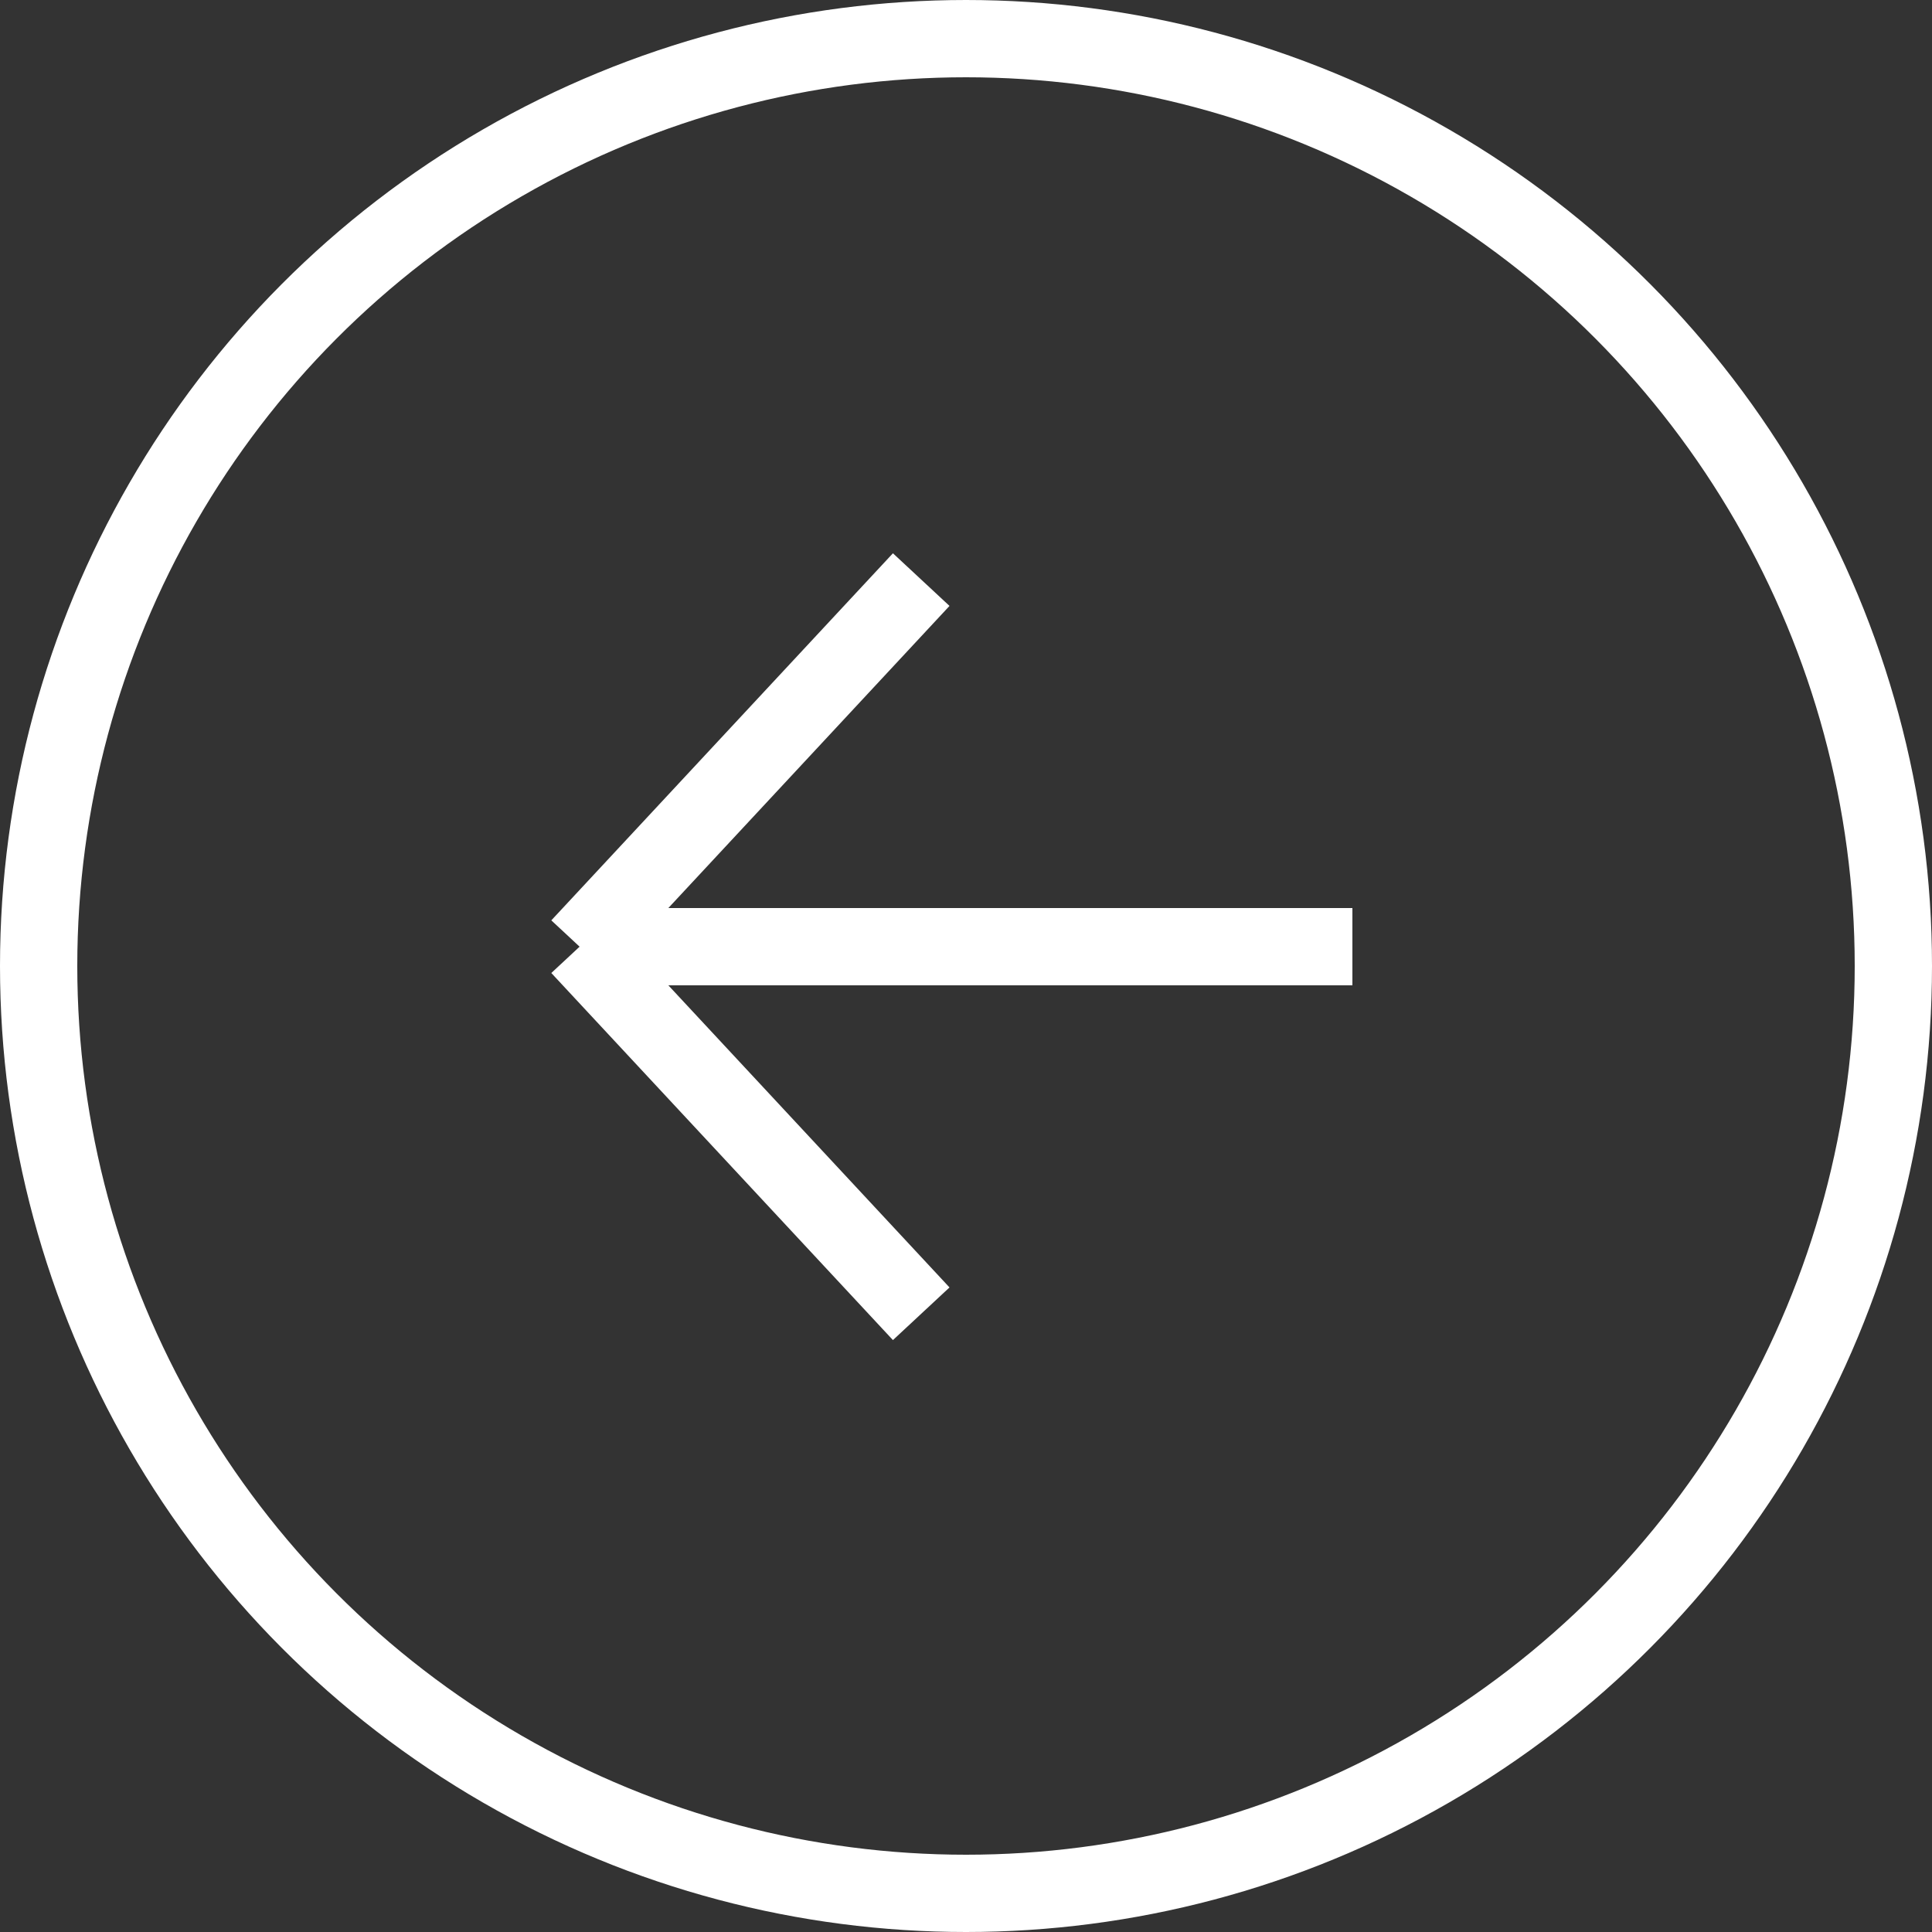
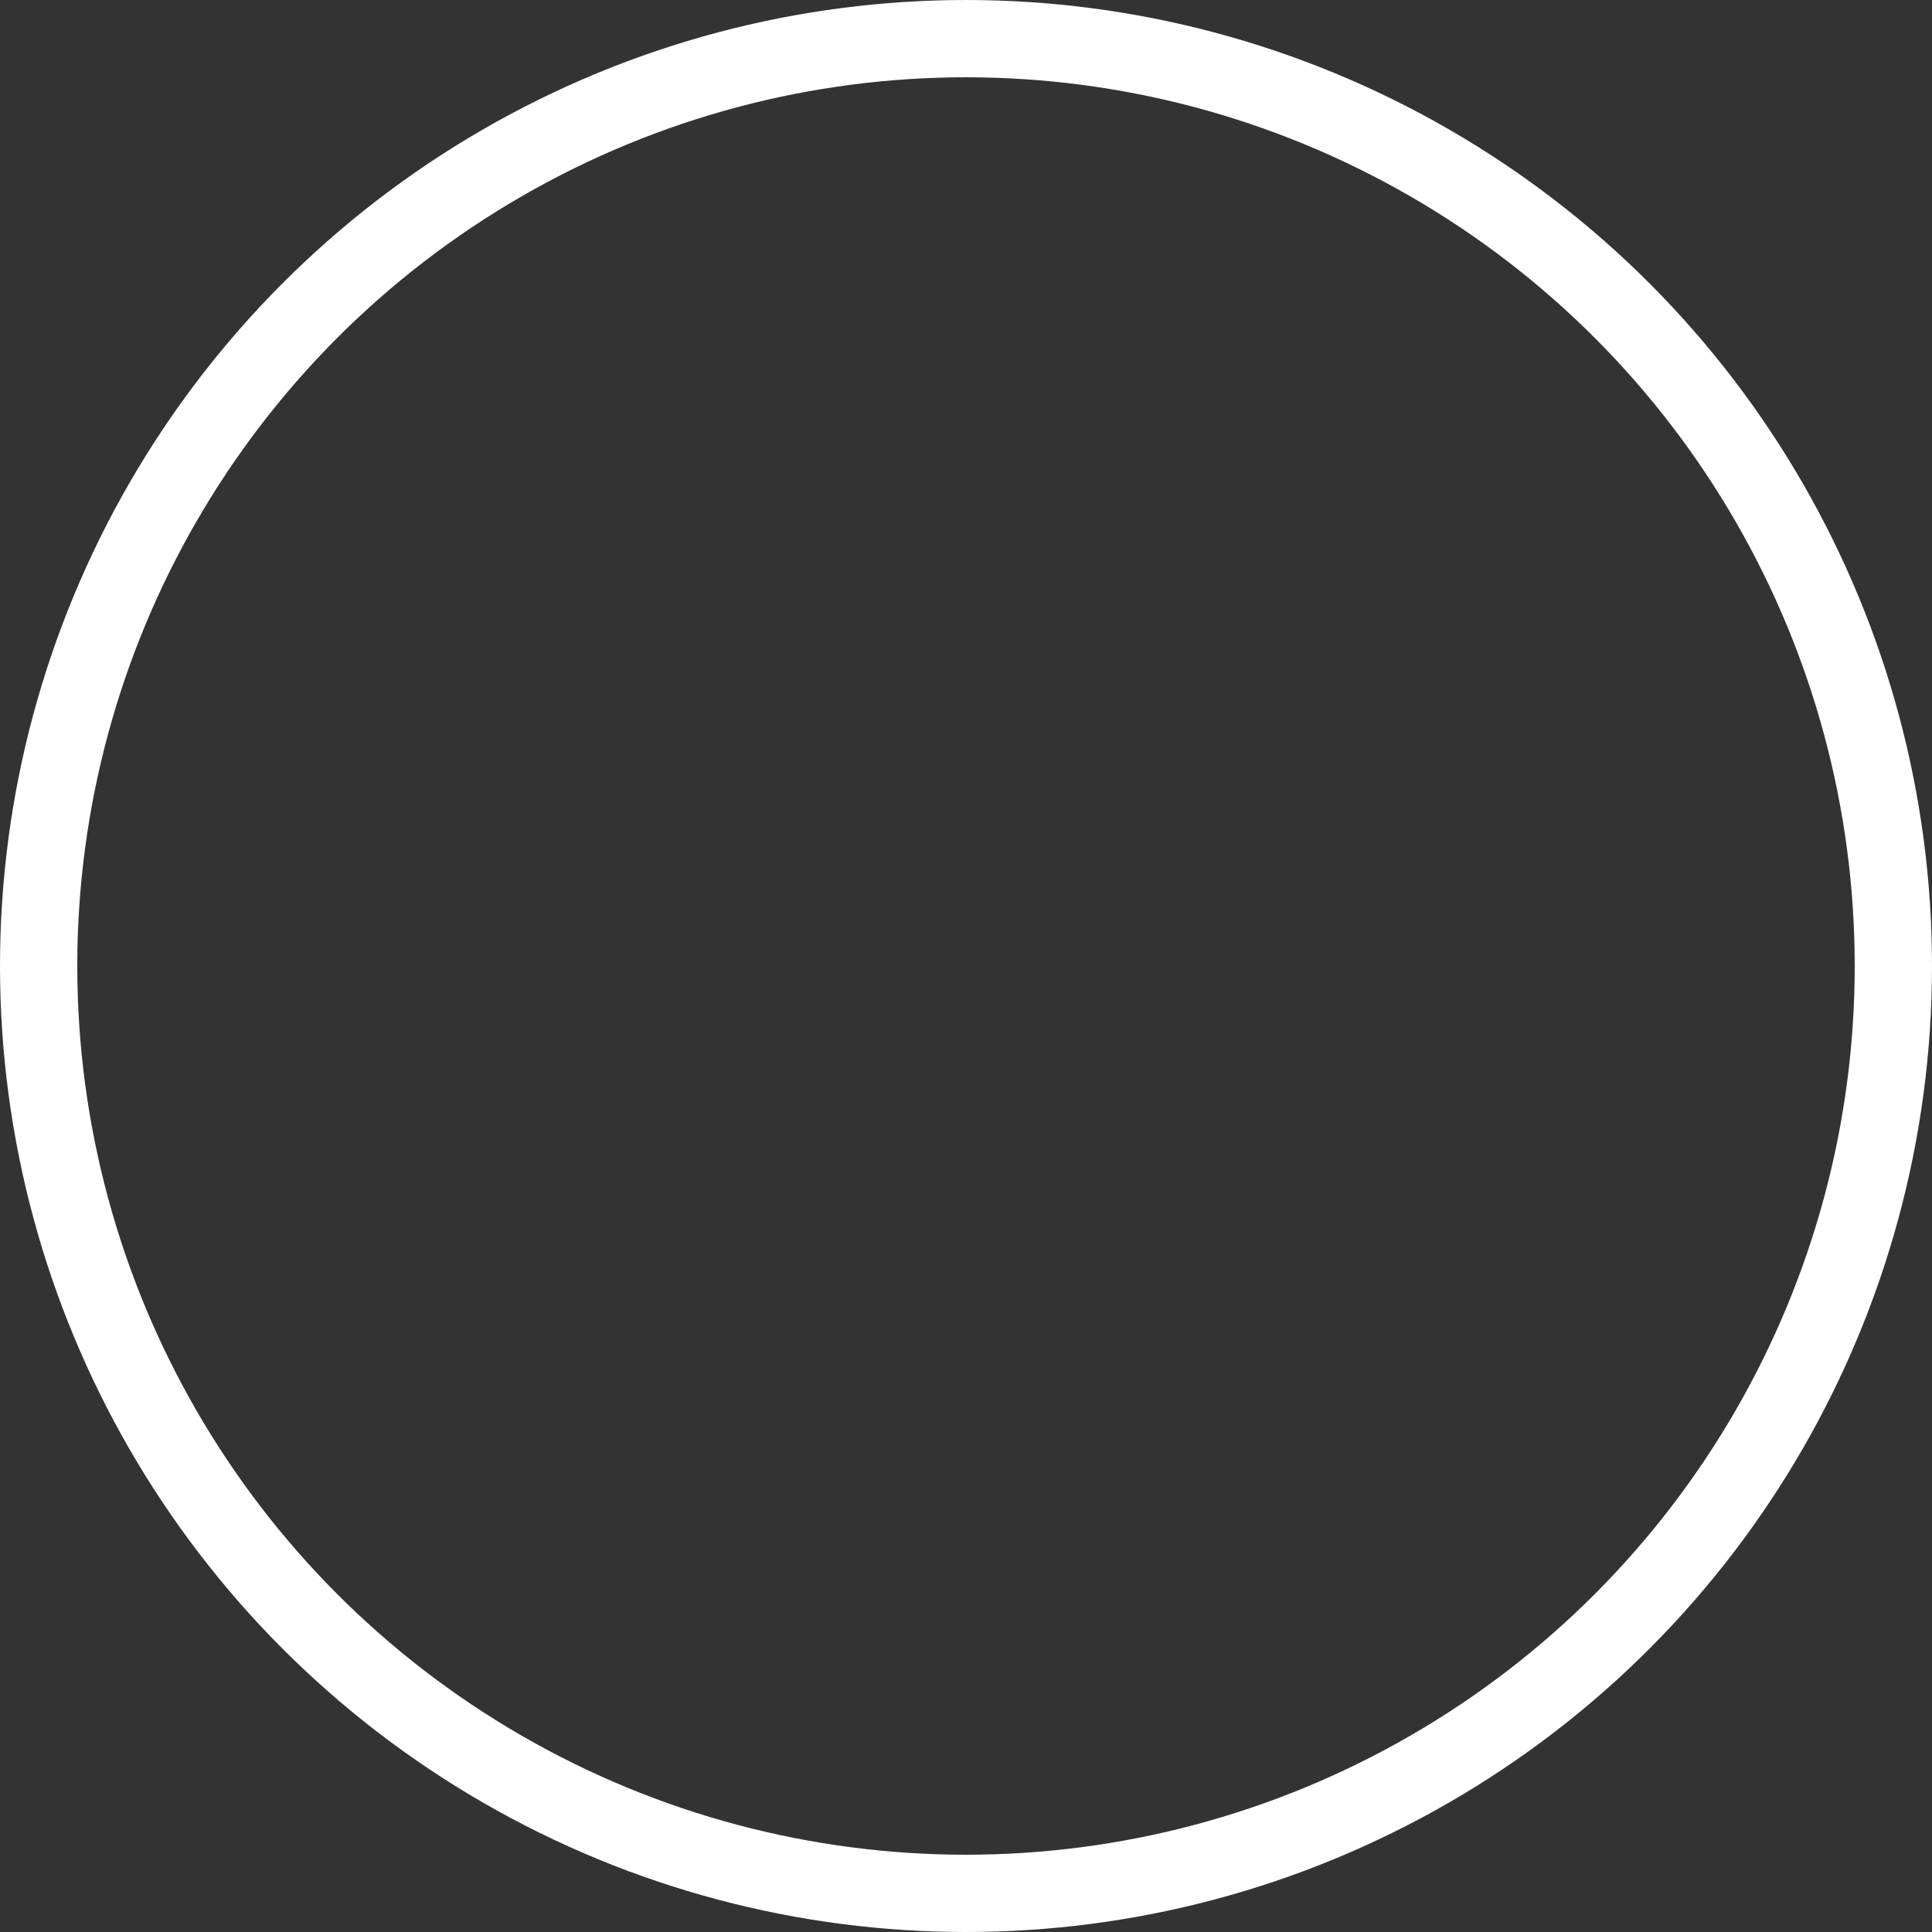
<svg xmlns="http://www.w3.org/2000/svg" width="50" height="50" viewBox="0 0 50 50" fill="none">
  <rect x="0" y="0" width="50" height="50" fill="#333333" stroke="none" />
-   <path d="M35 24.5L15 24.5M15 24.5L23.841 34M15 24.5L23.841 15" stroke="white" stroke-width="2" />
  <circle cx="25" cy="25" r="24" stroke="white" stroke-width="2" />
</svg>